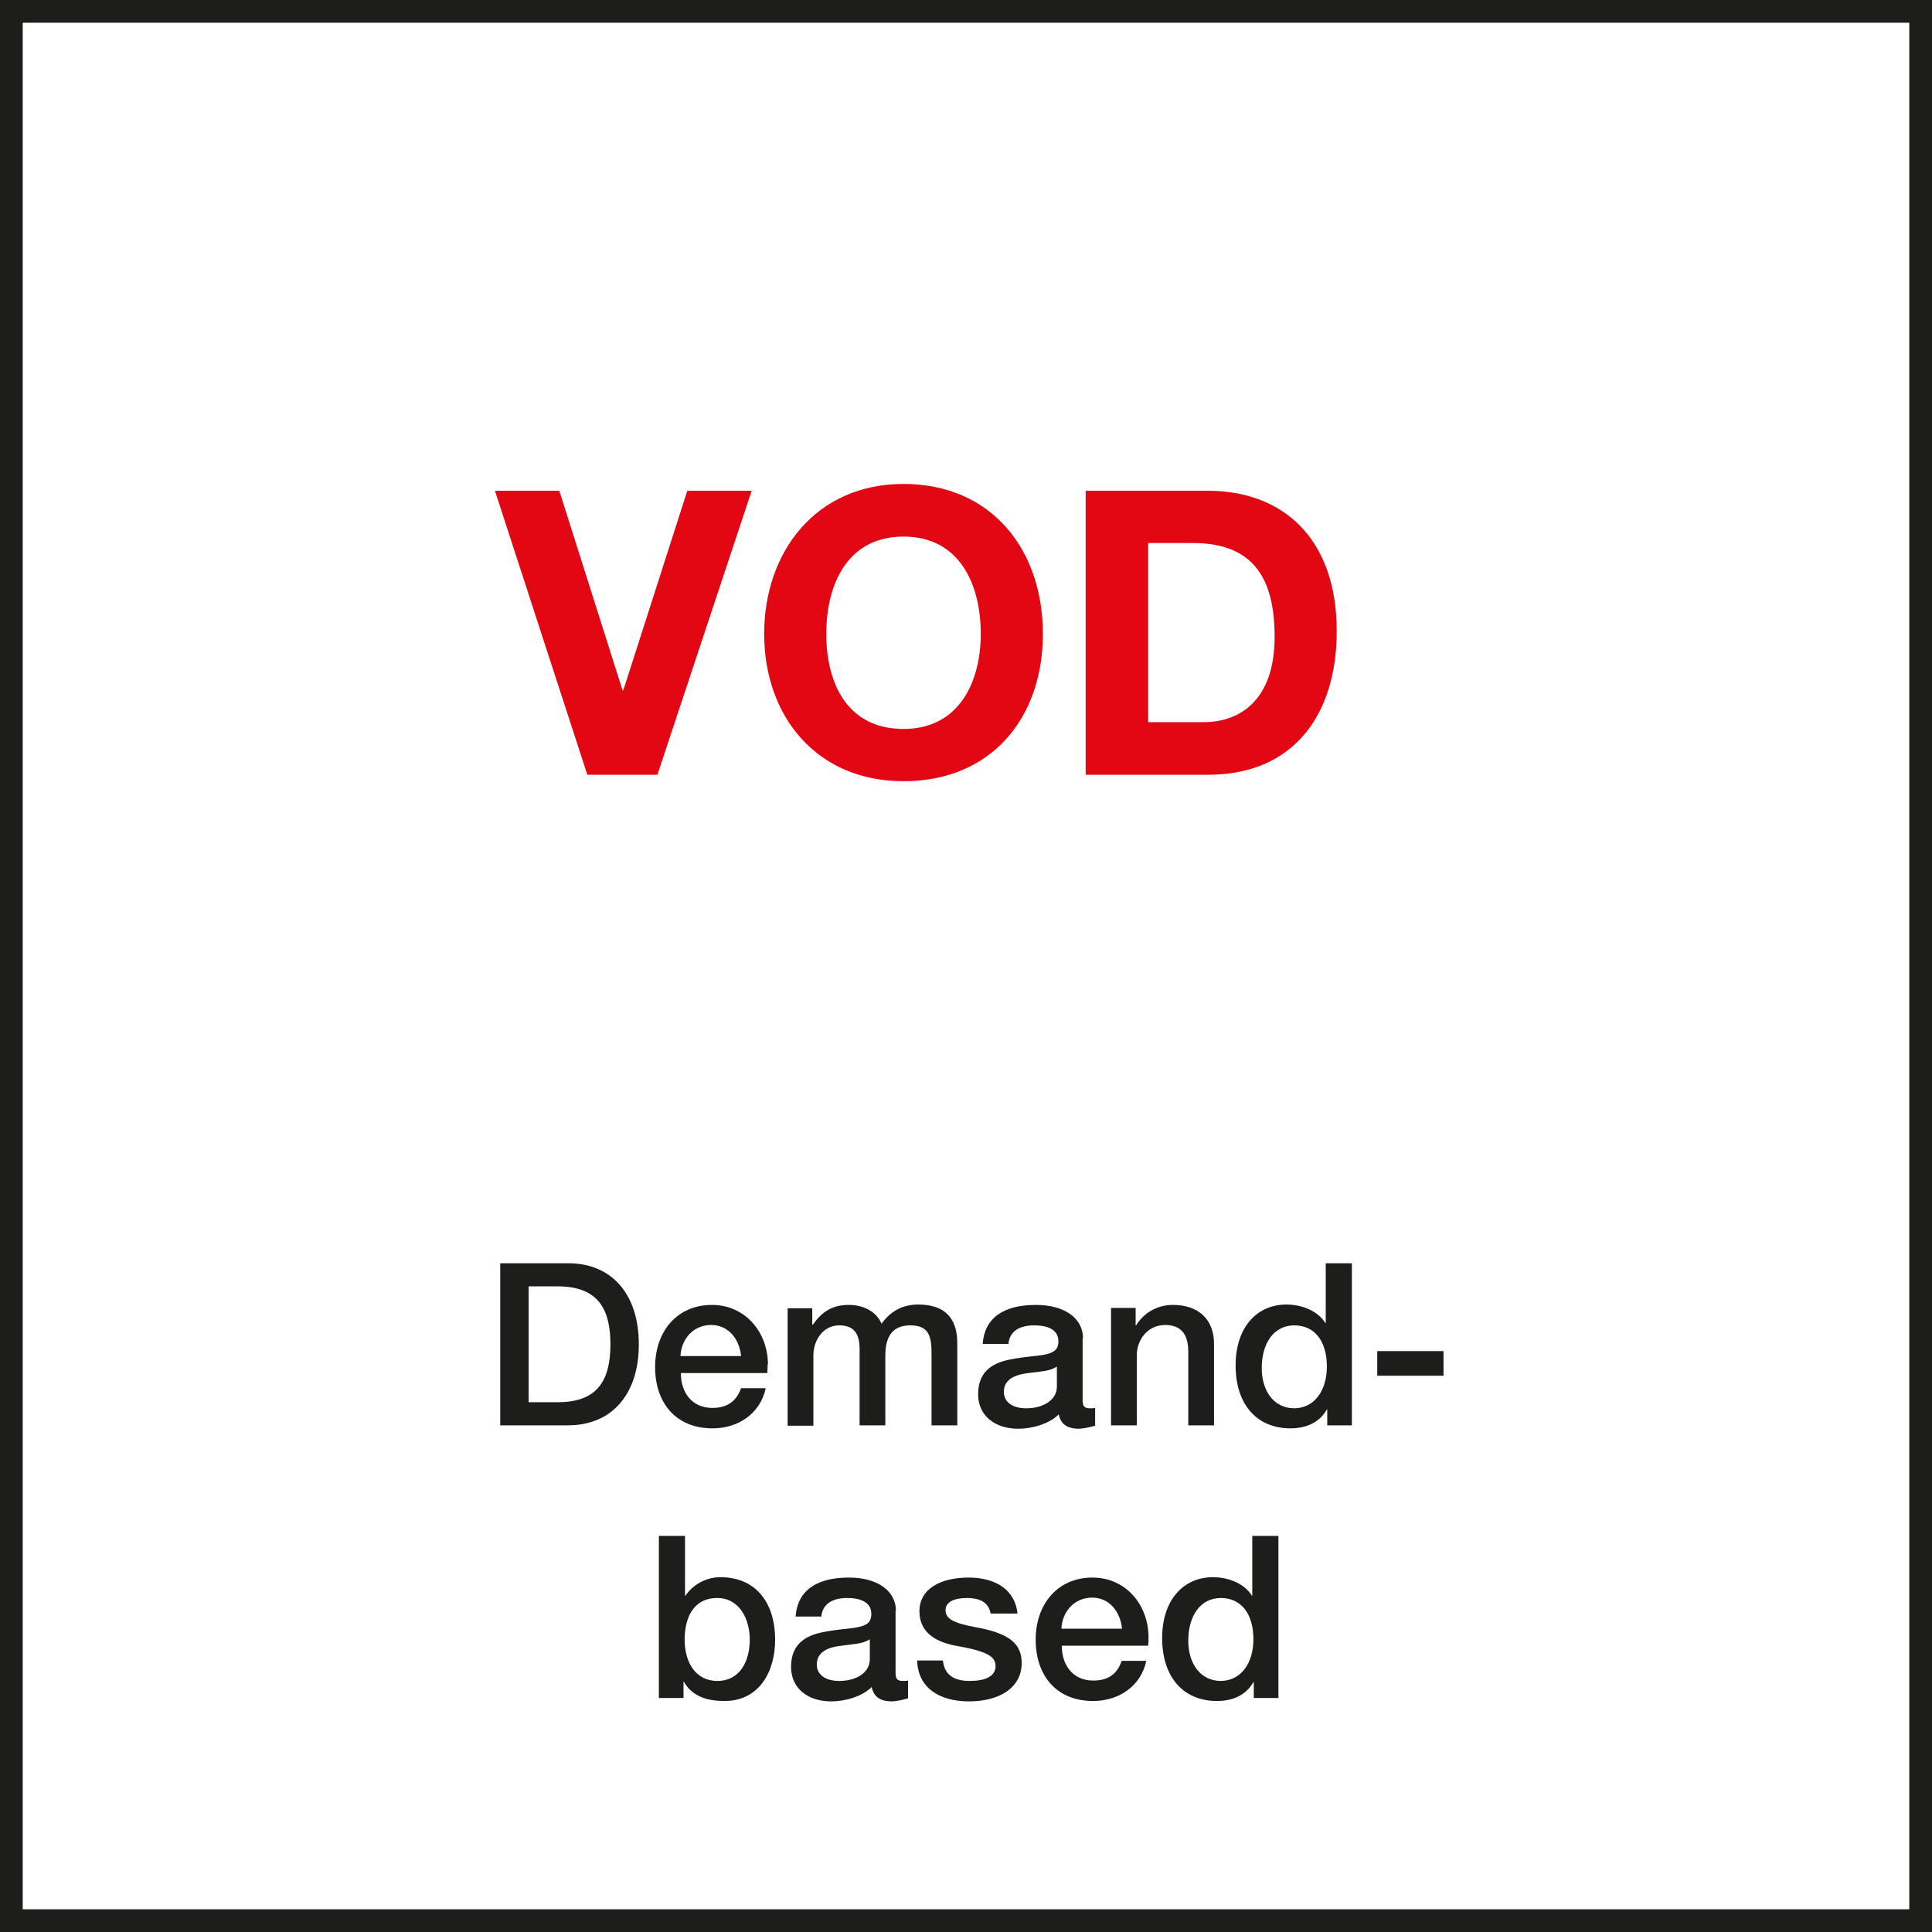
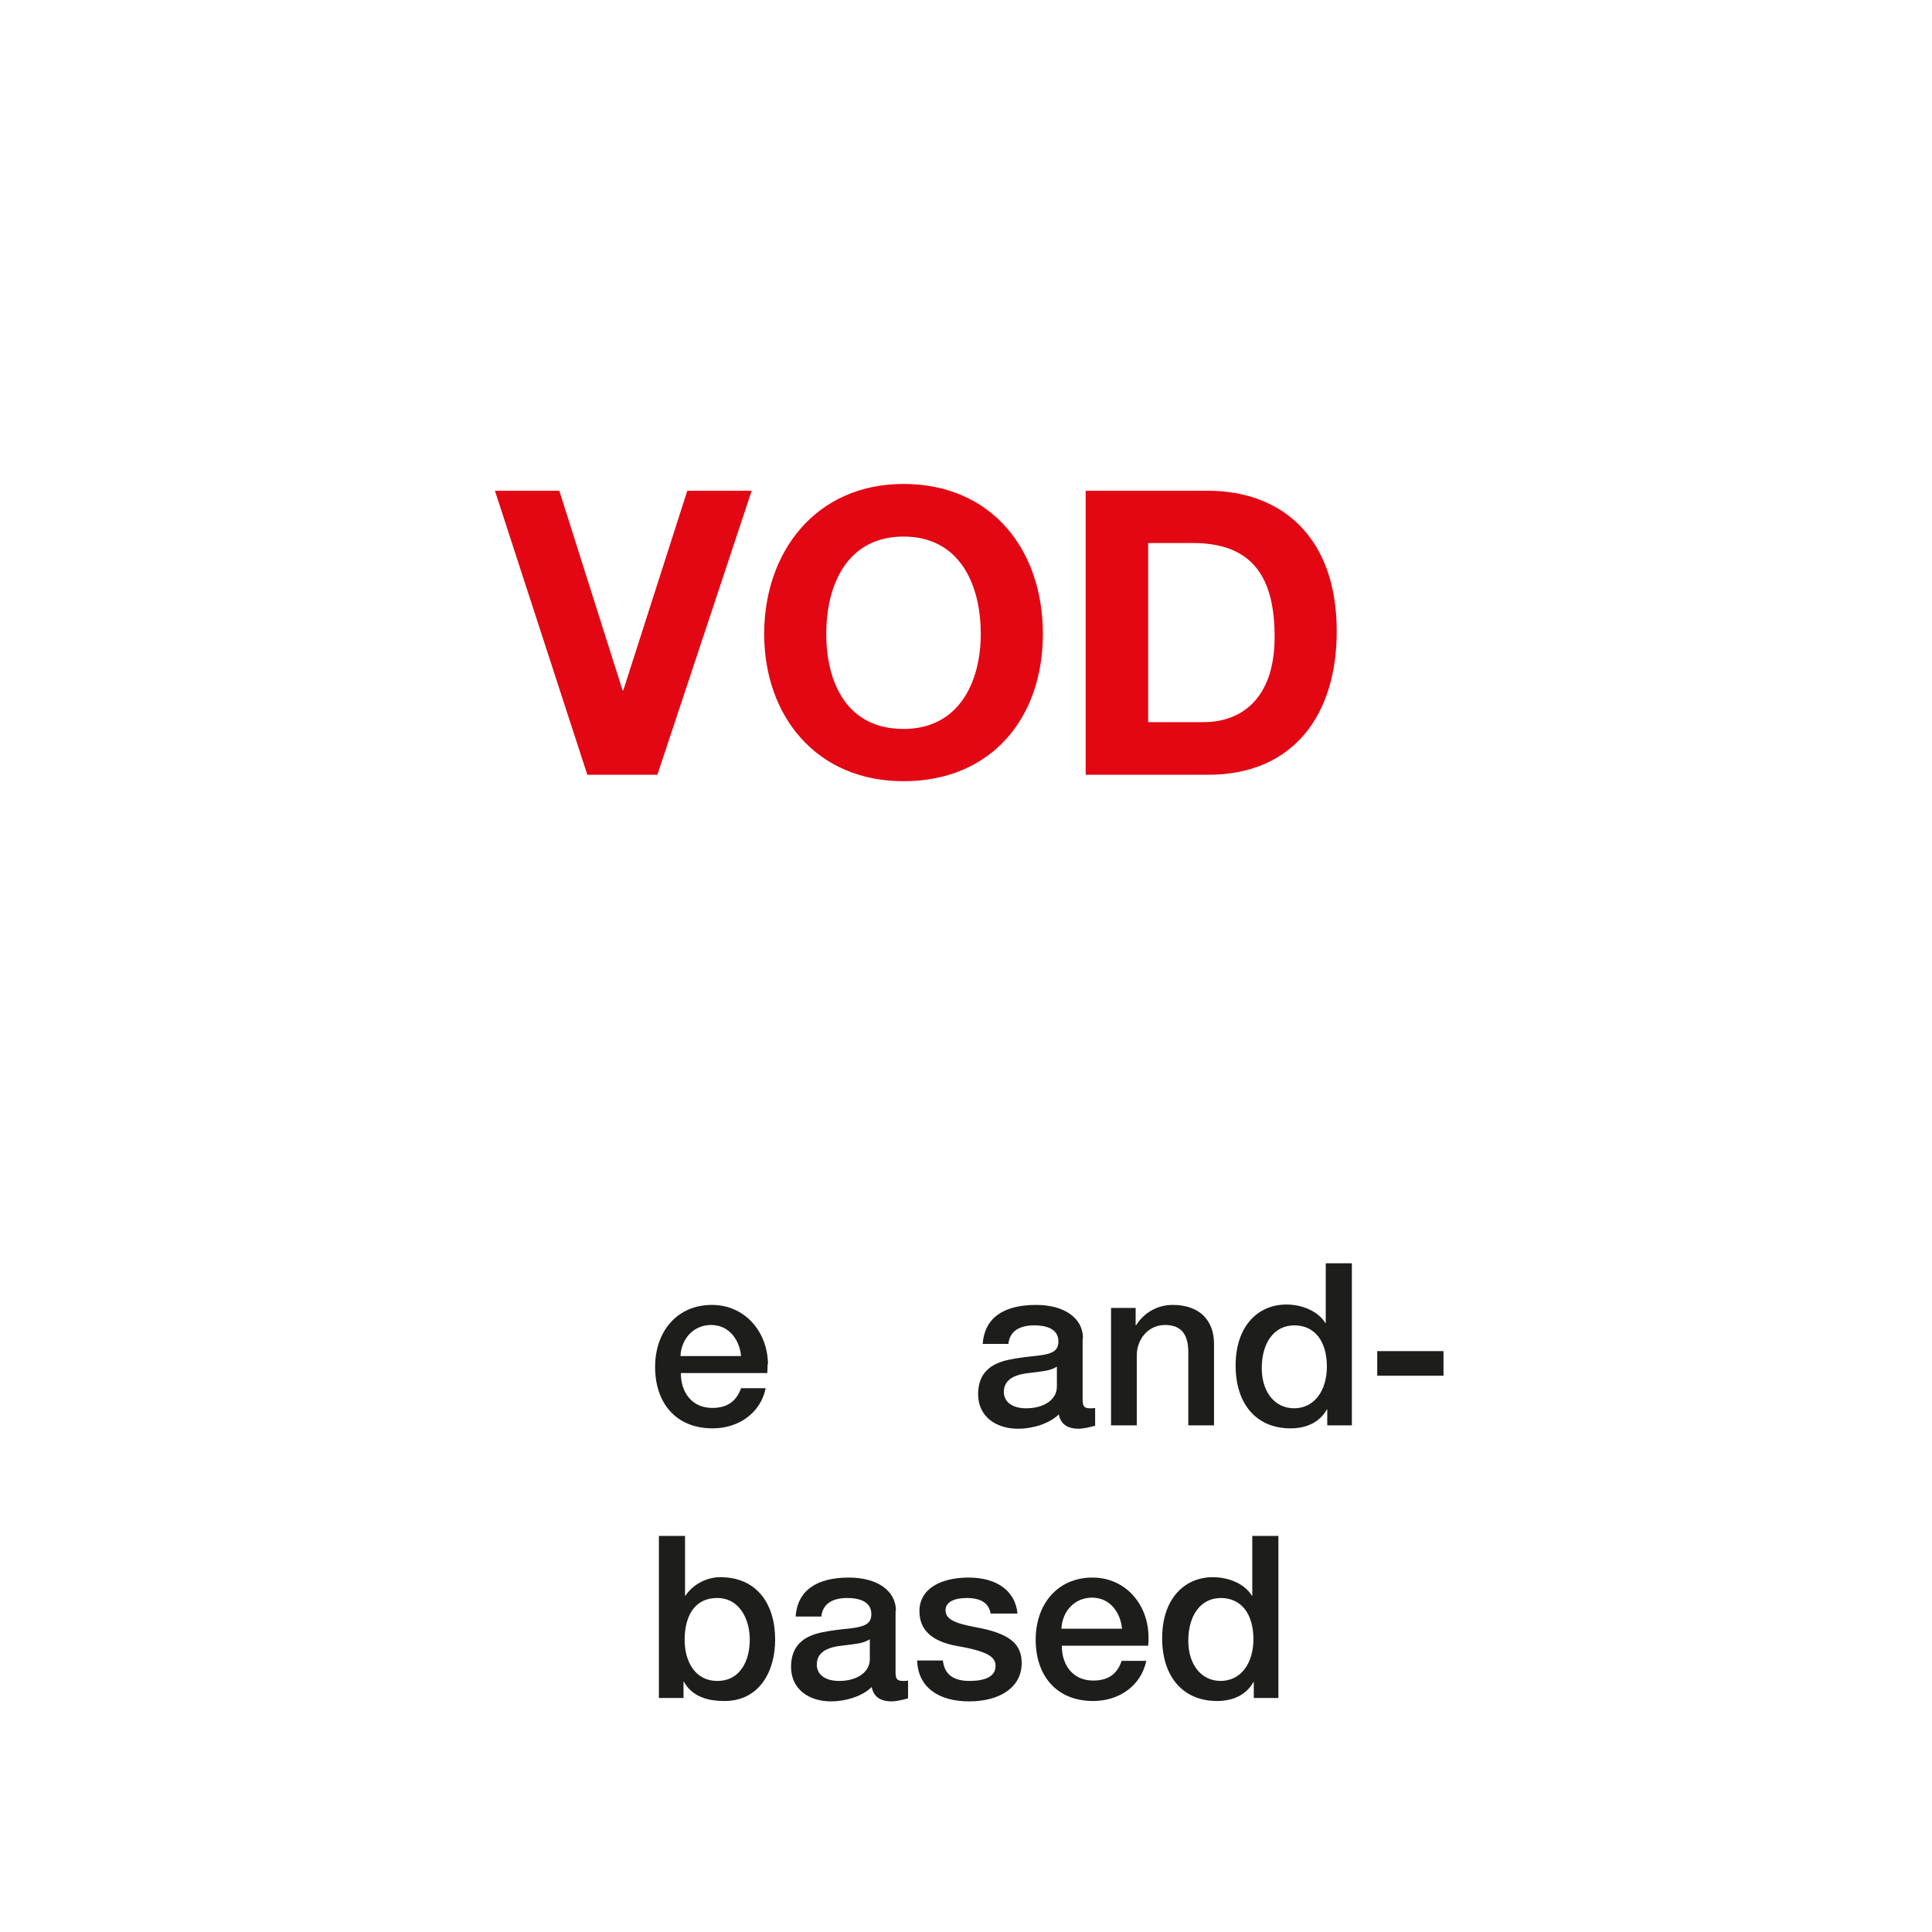
<svg xmlns="http://www.w3.org/2000/svg" viewBox="0 0 51.02 51.02">
  <defs>
    <style>.cls-1{fill:#e30613;}.cls-2{fill:#1d1d1b;}</style>
  </defs>
  <g id="Grafik">
-     <path class="cls-2" d="m50.42.6v49.82H.6V.6h49.82m.6-.6H0v51.02h51.02V0h0Z" />
-   </g>
+     </g>
  <g id="Typo">
    <path class="cls-1" d="m17.37,20.46h-1.86l-2.44-7.5h1.7l1.67,5.27h.02l1.69-5.27h1.7l-2.49,7.5Z" />
    <path class="cls-1" d="m23.86,12.78c2.32,0,3.68,1.73,3.68,3.96s-1.37,3.89-3.68,3.89-3.68-1.73-3.68-3.89,1.36-3.96,3.68-3.96Zm0,6.47c1.48,0,2.04-1.26,2.04-2.51,0-1.31-.56-2.57-2.04-2.57s-2.04,1.26-2.04,2.57.56,2.51,2.04,2.51Z" />
    <path class="cls-1" d="m28.67,12.96h3.23c1.94,0,3.4,1.22,3.4,3.71,0,2.17-1.11,3.79-3.4,3.79h-3.23v-7.5Zm1.65,6.11h1.47c.96,0,1.87-.59,1.87-2.25,0-1.51-.53-2.48-2.16-2.48h-1.18v4.72Z" />
-     <path class="cls-2" d="m15.01,33.36c1.13,0,1.86.8,1.86,2.14s-.73,2.14-1.87,2.14h-1.79v-4.28h1.81Zm-.29,3.67c.97,0,1.4-.47,1.4-1.53,0-.87-.28-1.53-1.39-1.53h-.77v3.06h.77Z" />
    <path class="cls-2" d="m20.27,36.03c0,.08,0,.16-.01.23h-2.28c0,.51.29.92.83.92.38,0,.63-.16.76-.52h.65c-.14.67-.73,1.06-1.4,1.06-.98,0-1.52-.68-1.52-1.62s.58-1.64,1.5-1.64c.88,0,1.48.72,1.48,1.58Zm-.7-.22c-.04-.43-.32-.82-.79-.82s-.79.37-.81.82h1.6Z" />
-     <path class="cls-2" d="m23.27,34.97c.24-.34.56-.52.98-.52.68,0,1.03.34,1.03,1.02v2.17h-.68v-1.87c0-.44-.04-.77-.56-.77s-.66.36-.66.8v1.84h-.68v-2.01c0-.38-.12-.63-.54-.63s-.68.39-.68.79v1.86h-.68v-3.1h.65v.43h.02c.24-.35.52-.52.95-.52.36,0,.73.16.87.52Z" />
    <path class="cls-2" d="m28.59,35.34v1.63c0,.16.04.22.19.22.04,0,.1,0,.14-.01v.47c-.17.05-.35.08-.43.08-.3,0-.48-.12-.53-.38-.25.25-.7.38-1.07.38-.61,0-1.06-.34-1.06-.91s.34-.81.8-.91c.23-.05.49-.08.78-.11.41-.05.54-.14.54-.38,0-.27-.22-.42-.64-.42s-.65.18-.68.49h-.68c.05-.68.54-1.03,1.41-1.03.75,0,1.24.35,1.24.88Zm-1.49,1.85c.47,0,.81-.23.81-.57v-.53c-.19.11-.28.11-.75.17-.45.05-.65.22-.65.5,0,.26.22.43.59.43Z" />
    <path class="cls-2" d="m32.06,35.49v2.15h-.68v-1.94c0-.4-.14-.71-.61-.71s-.75.4-.75.8v1.85h-.68v-3.1h.65v.46h.01c.22-.35.58-.54.97-.54.71,0,1.09.41,1.09,1.03Z" />
    <path class="cls-2" d="m35.7,33.36v4.28h-.65v-.42h-.01c-.19.34-.54.5-.96.5-.89,0-1.45-.63-1.45-1.66s.58-1.61,1.34-1.61c.44,0,.85.19,1.03.49h.01v-1.58h.68Zm-1.53,3.83c.55,0,.87-.48.87-1.1,0-.67-.32-1.09-.86-1.09s-.86.47-.86,1.13c0,.6.32,1.06.86,1.06Z" />
    <path class="cls-2" d="m38.12,35.68v.65h-1.75v-.65h1.75Z" />
    <path class="cls-2" d="m18.09,40.56v1.58h.01c.2-.3.56-.49.92-.49.97,0,1.45.71,1.45,1.65,0,.83-.41,1.62-1.34,1.62-.43,0-.85-.11-1.07-.51h-.01v.43h-.65v-4.28h.68Zm.85,3.83c.62,0,.86-.55.86-1.09s-.27-1.1-.86-1.1c-.64,0-.86.54-.86,1.1s.26,1.09.87,1.09Z" />
    <path class="cls-2" d="m23.65,42.54v1.63c0,.16.04.22.19.22.04,0,.1,0,.14-.01v.47c-.17.05-.35.08-.43.08-.3,0-.48-.12-.53-.38-.25.25-.7.38-1.07.38-.61,0-1.06-.34-1.06-.91s.34-.81.8-.91c.23-.05.49-.08.78-.11.41-.05.54-.14.54-.38,0-.27-.22-.42-.64-.42s-.65.18-.68.49h-.68c.05-.68.54-1.03,1.41-1.03.75,0,1.24.35,1.24.88Zm-1.49,1.85c.47,0,.81-.23.81-.57v-.53c-.19.11-.28.11-.75.17-.45.05-.65.22-.65.5,0,.26.22.43.59.43Z" />
    <path class="cls-2" d="m26.87,42.61h-.71c-.05-.28-.26-.41-.63-.41-.34,0-.56.11-.56.32,0,.22.19.34.79.45.95.17,1.22.47,1.22.95,0,.65-.59,1.01-1.39,1.01s-1.35-.37-1.37-1.08h.68c.04.37.28.54.7.54s.69-.12.69-.39c0-.22-.14-.38-1-.53-.52-.09-1.01-.32-1.01-.92s.57-.89,1.3-.89,1.23.34,1.29.95Z" />
    <path class="cls-2" d="m30.33,43.23c0,.08,0,.16-.01.23h-2.28c0,.51.29.92.83.92.38,0,.63-.16.75-.52h.65c-.14.67-.73,1.06-1.4,1.06-.98,0-1.52-.68-1.52-1.62s.58-1.64,1.5-1.64c.88,0,1.48.72,1.48,1.58Zm-.7-.22c-.04-.43-.32-.82-.79-.82s-.79.37-.81.82h1.59Z" />
    <path class="cls-2" d="m33.76,40.56v4.28h-.65v-.42h-.01c-.19.34-.54.5-.96.5-.89,0-1.45-.63-1.45-1.66s.58-1.61,1.34-1.61c.44,0,.85.19,1.03.49h.01v-1.58h.68Zm-1.53,3.83c.55,0,.87-.48.87-1.1,0-.67-.32-1.09-.86-1.09s-.86.47-.86,1.13c0,.6.32,1.06.86,1.06Z" />
  </g>
</svg>